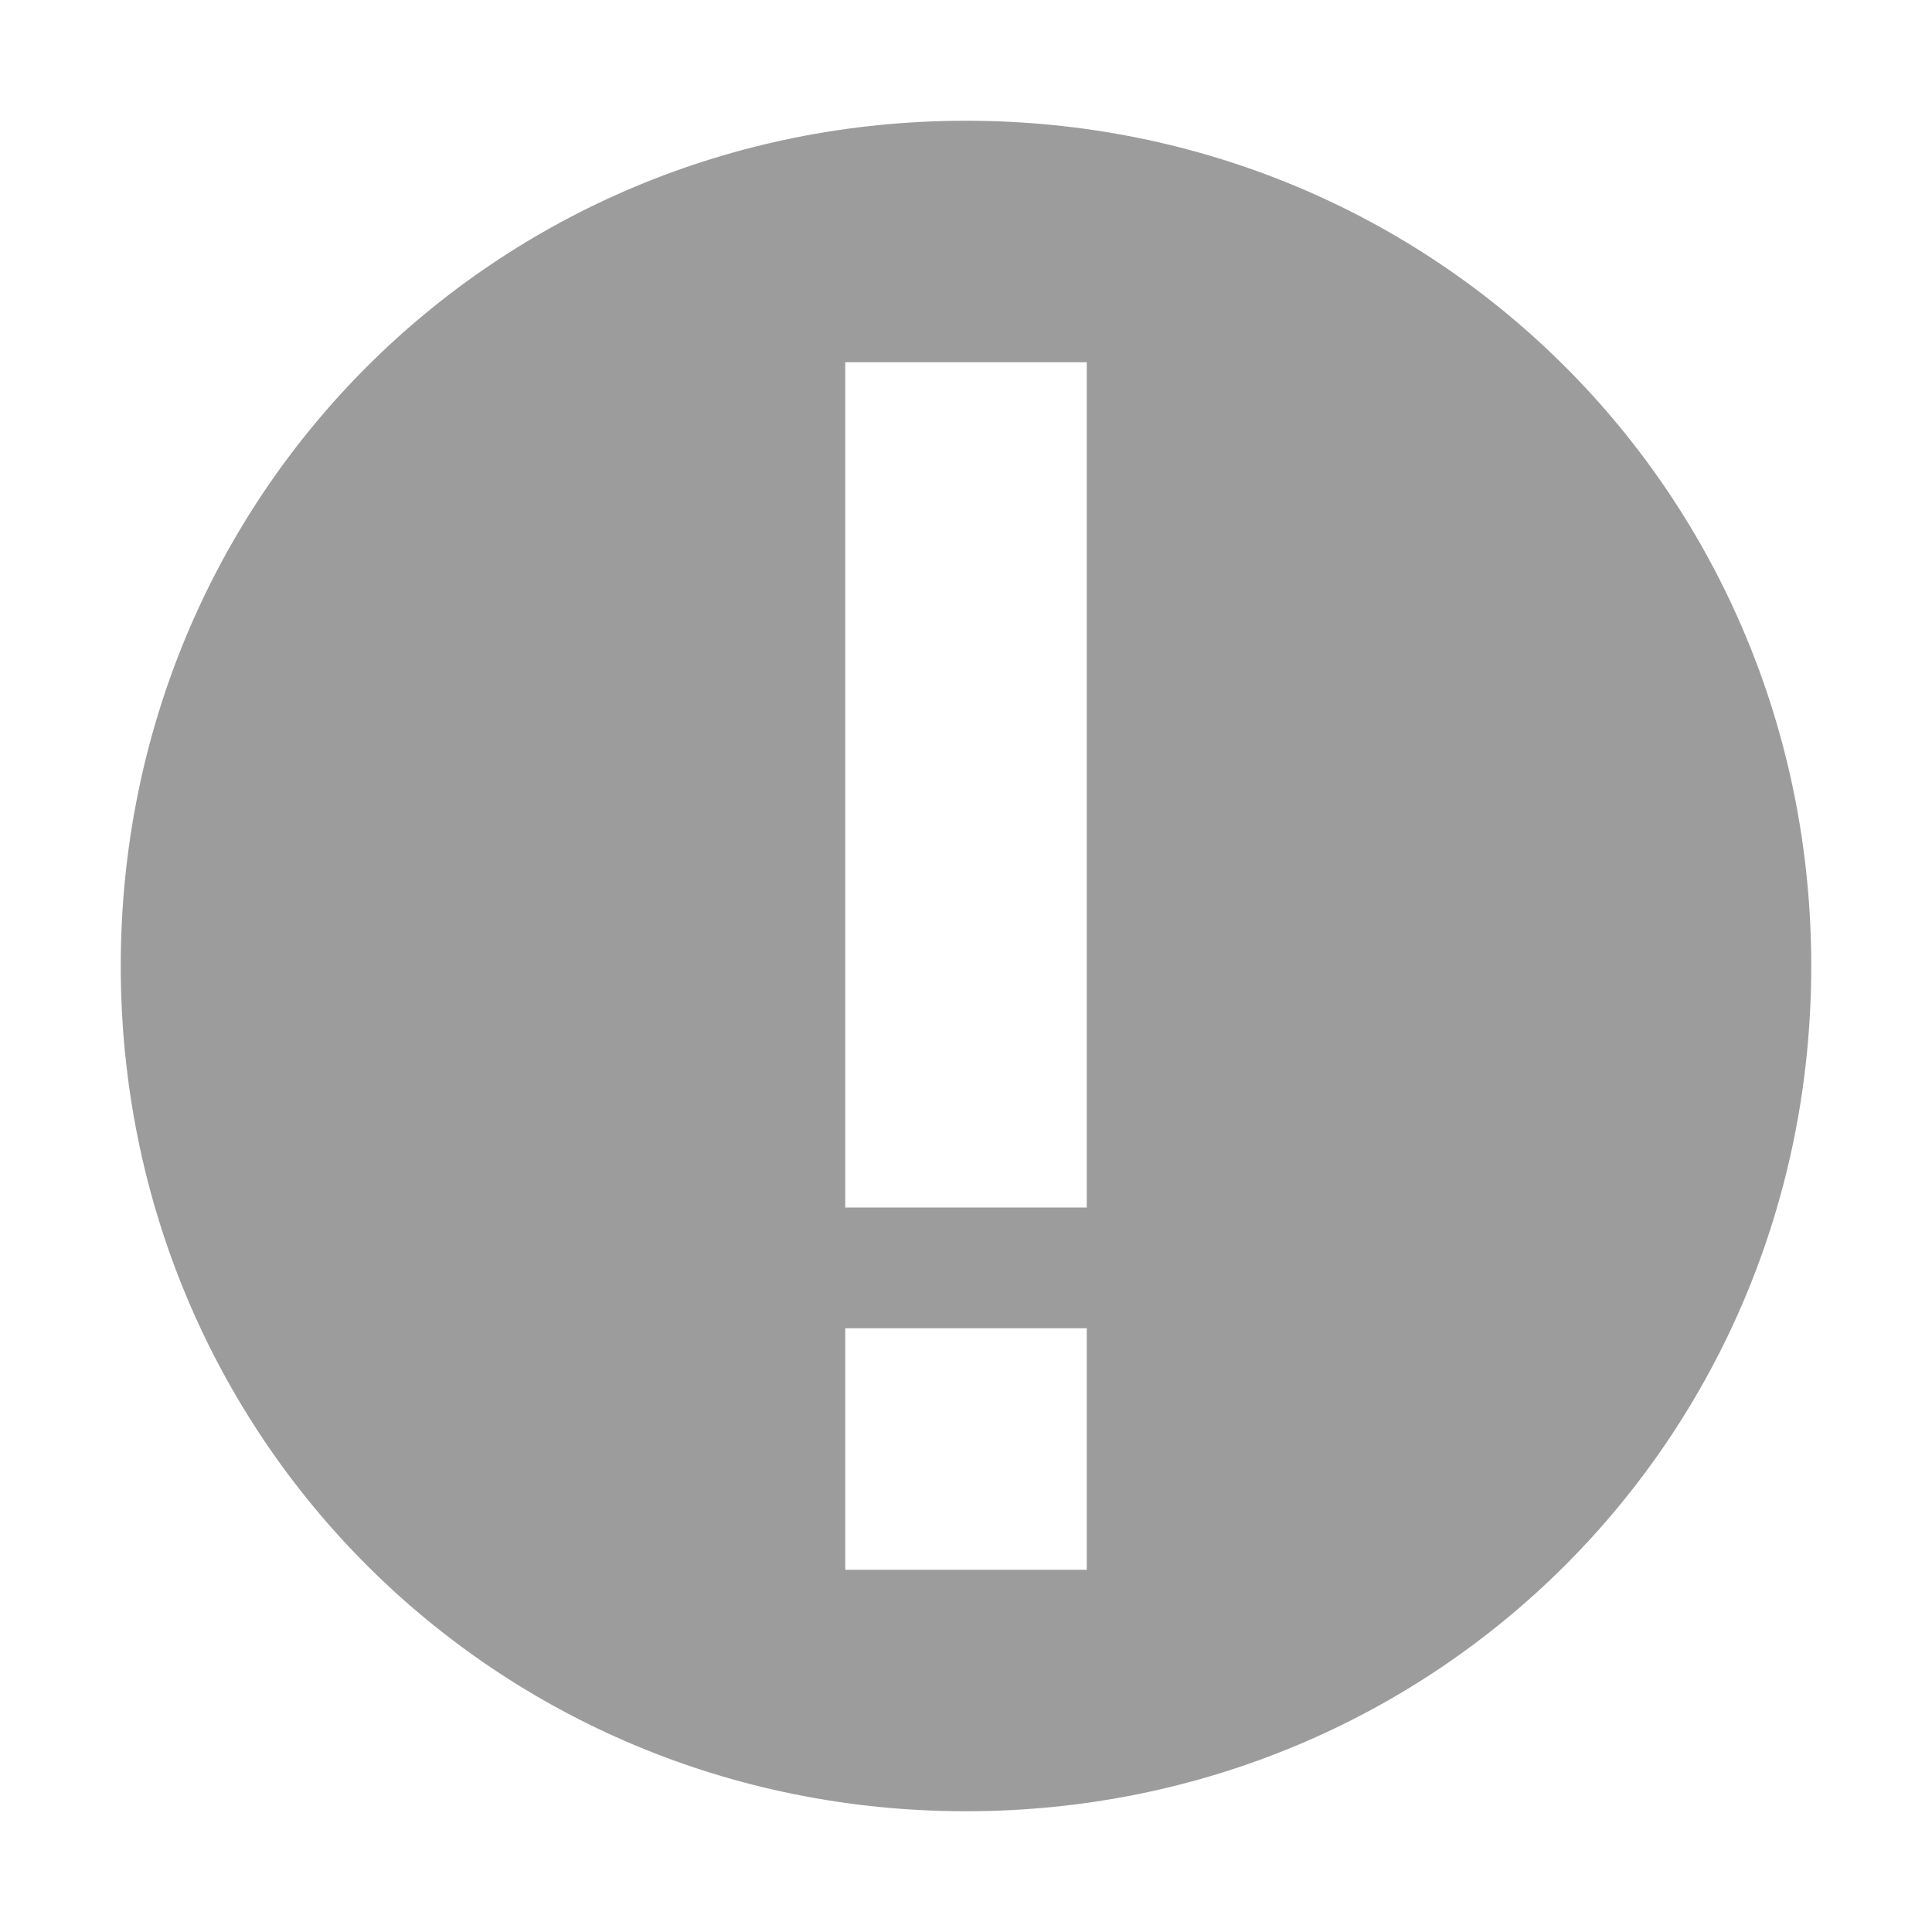
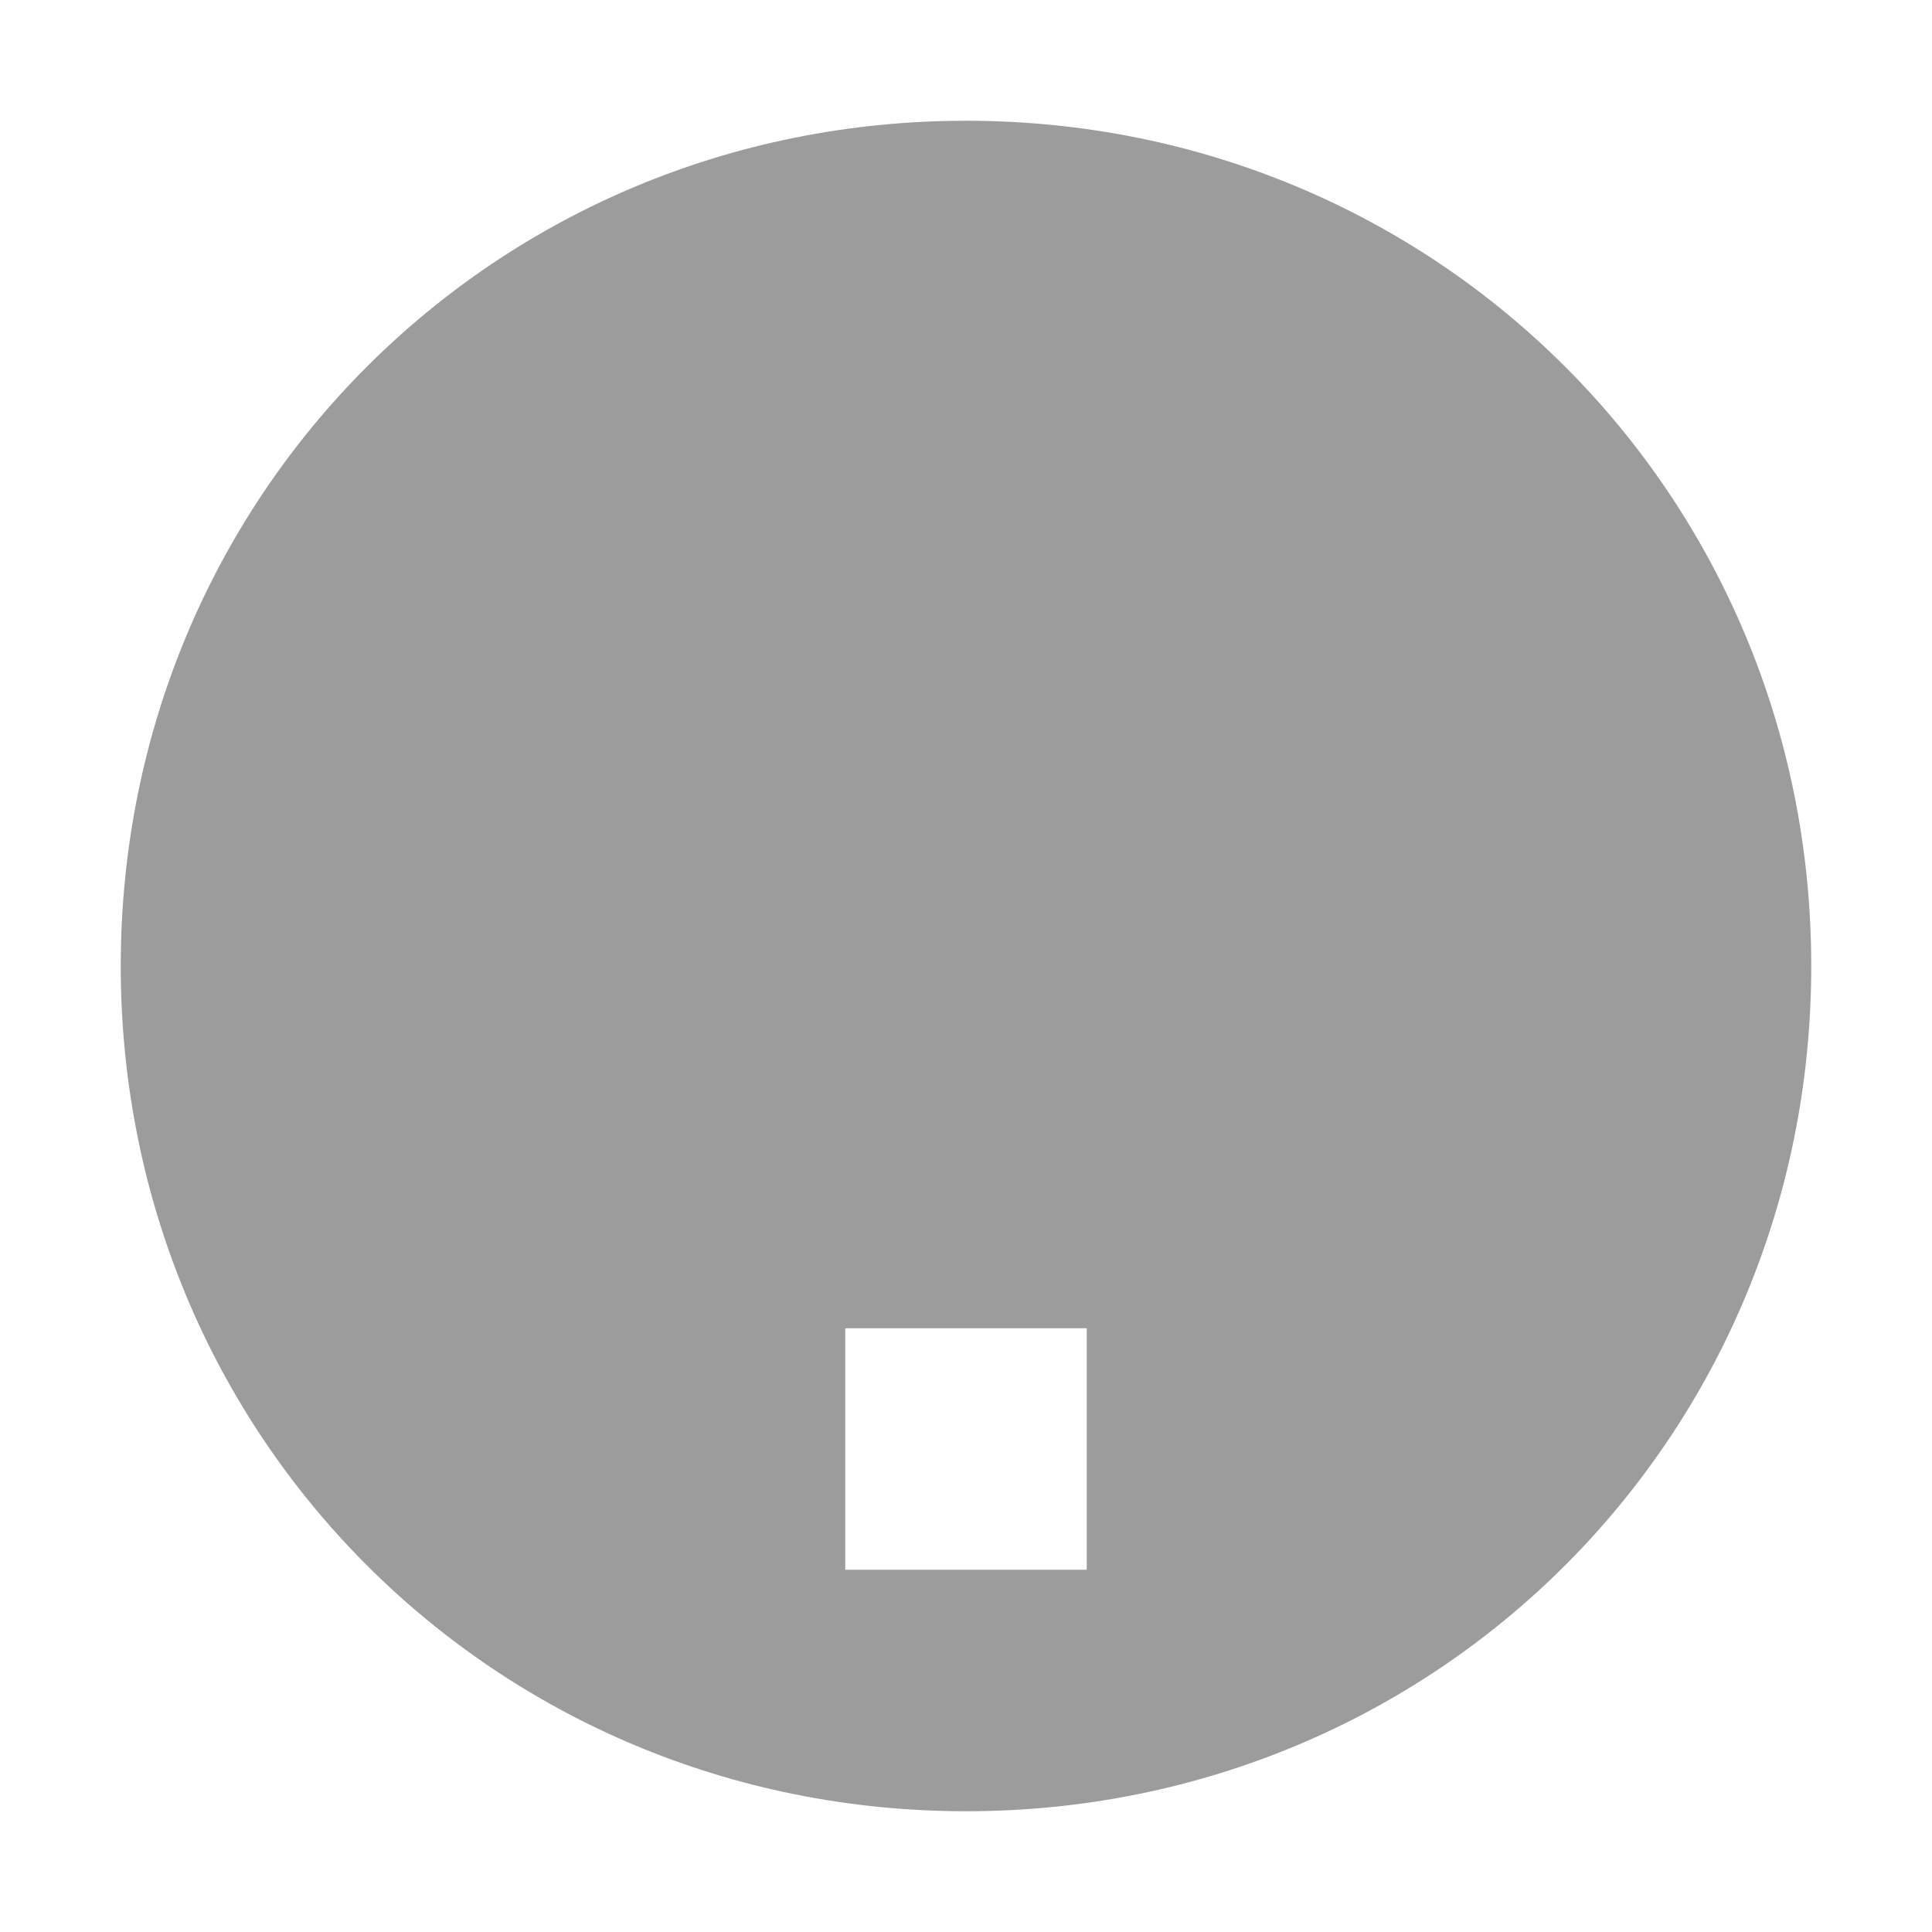
<svg xmlns="http://www.w3.org/2000/svg" t="1496288241802" class="icon" style="" viewBox="0 0 1024 1024" version="1.1" p-id="4455" width="200" height="200">
  <defs>
    <style type="text/css" />
  </defs>
-   <path d="M512 64C262.4 64 64 262.4 64 512c0 249.6 198.4 448 448 448s448-198.4 448-448C960 262.4 761.6 64 512 64zM576 832 448 832l0-128 128 0L576 832zM576 640 448 640 448 192l128 0L576 640z" p-id="4456" fill="#9d9c9c" />
+   <path d="M512 64C262.4 64 64 262.4 64 512c0 249.6 198.4 448 448 448s448-198.4 448-448C960 262.4 761.6 64 512 64zM576 832 448 832l0-128 128 0L576 832zl128 0L576 640z" p-id="4456" fill="#9d9c9c" />
</svg>